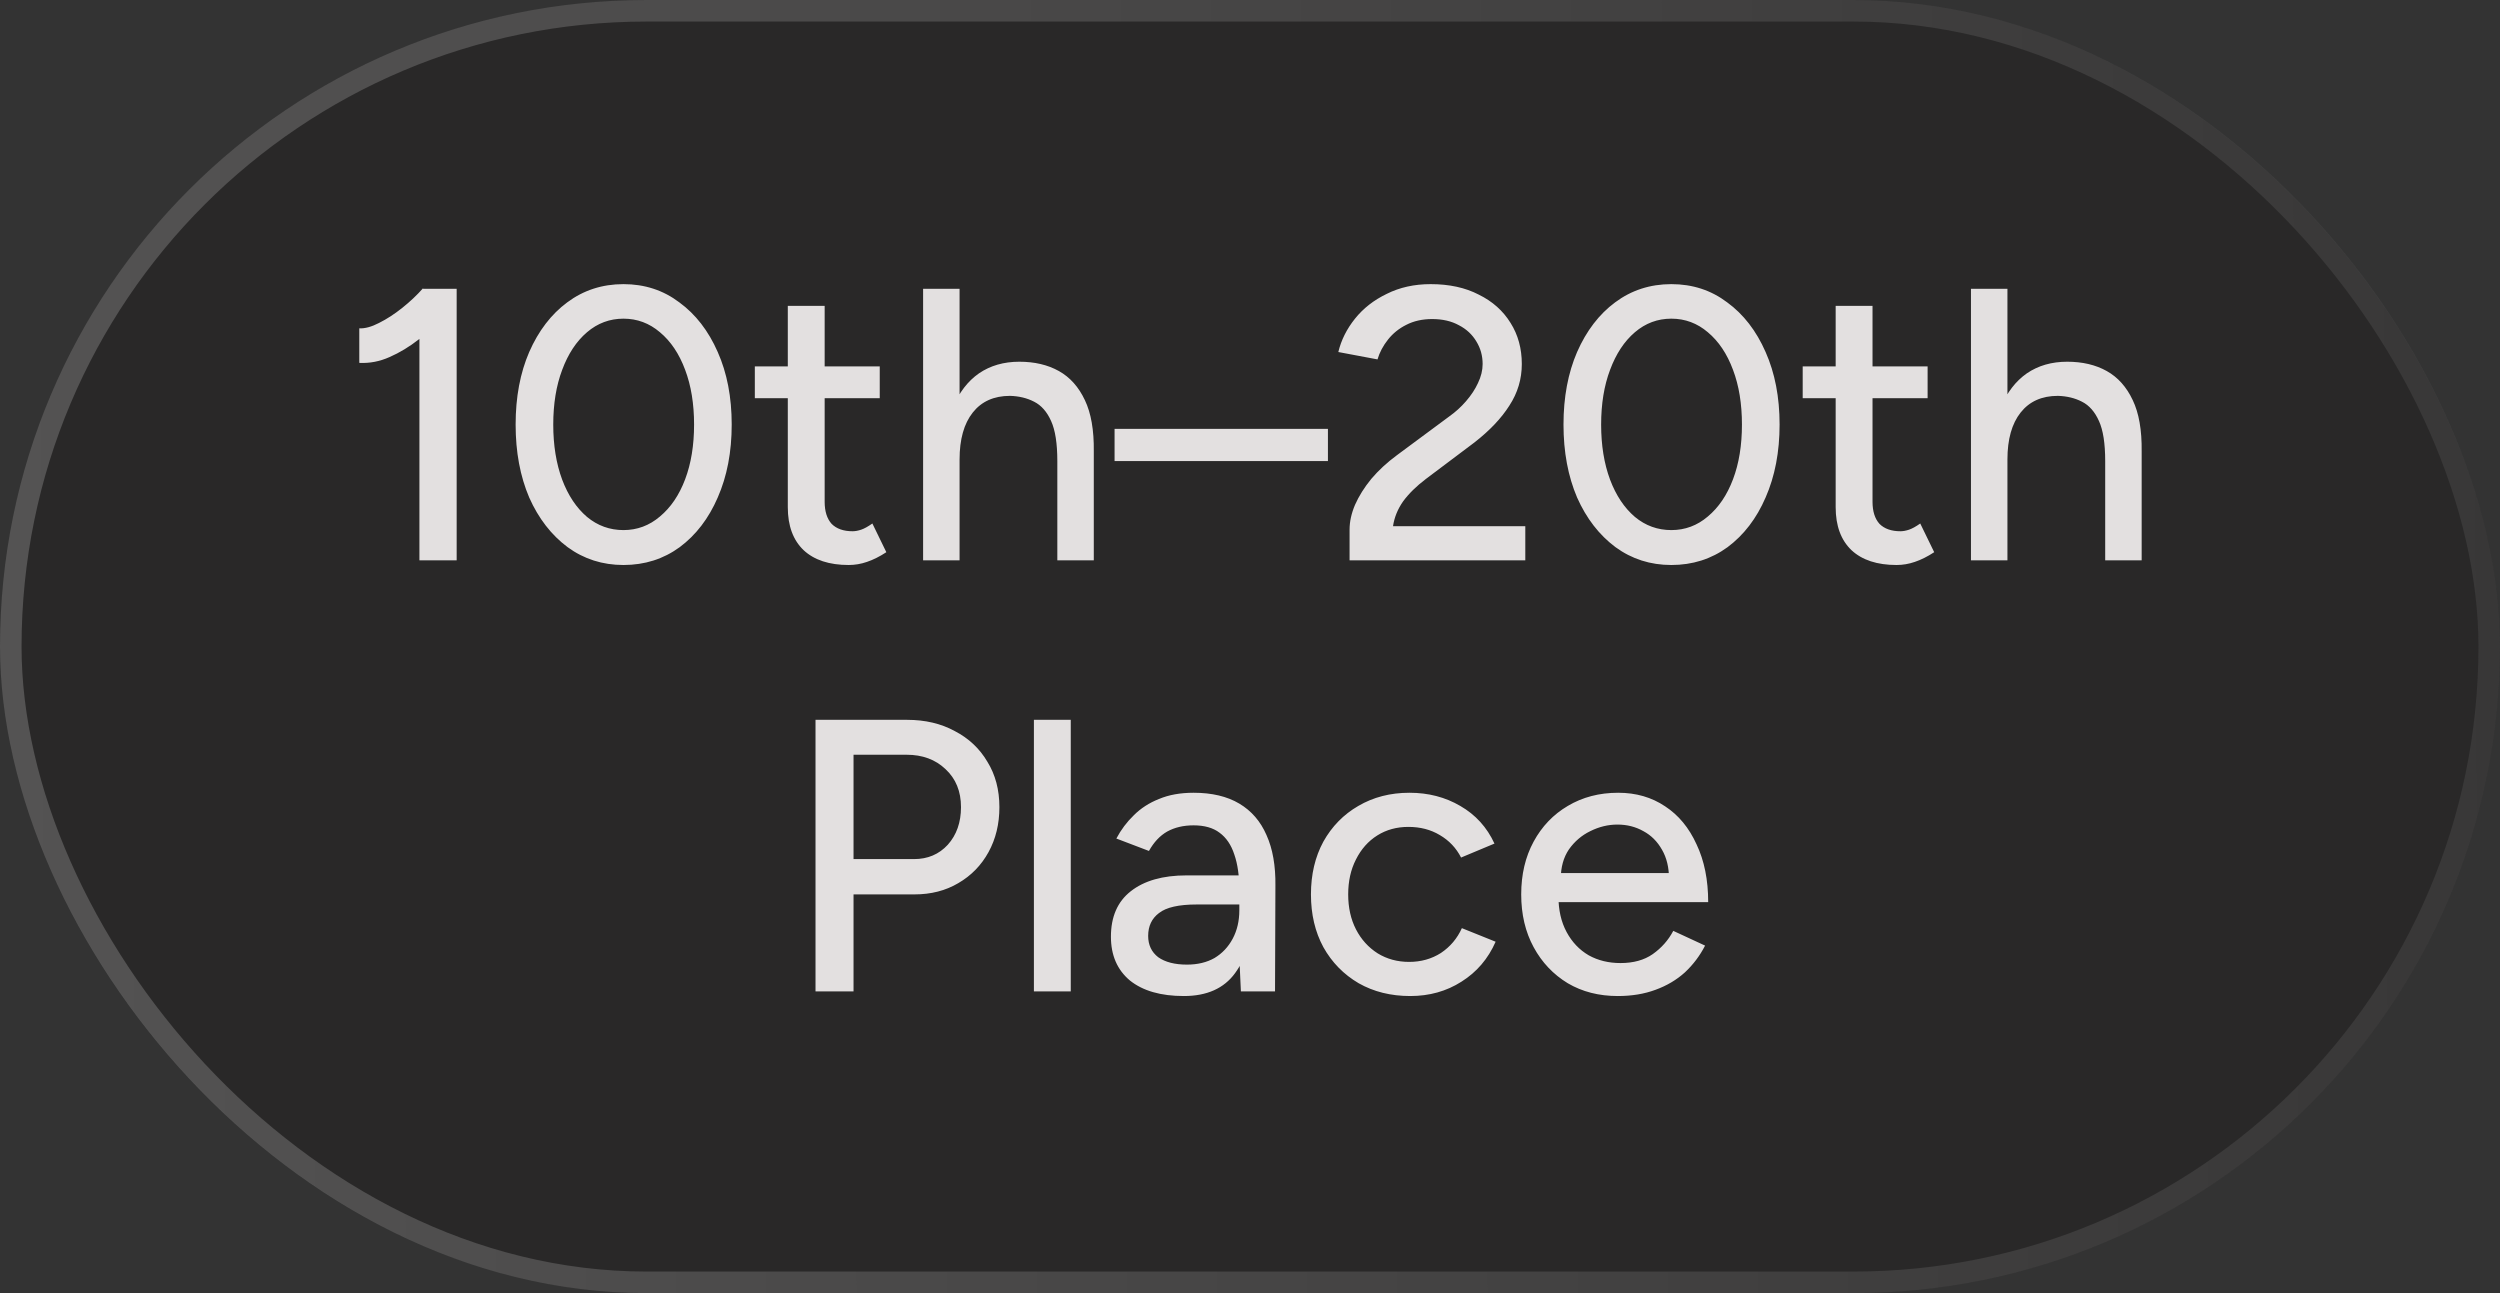
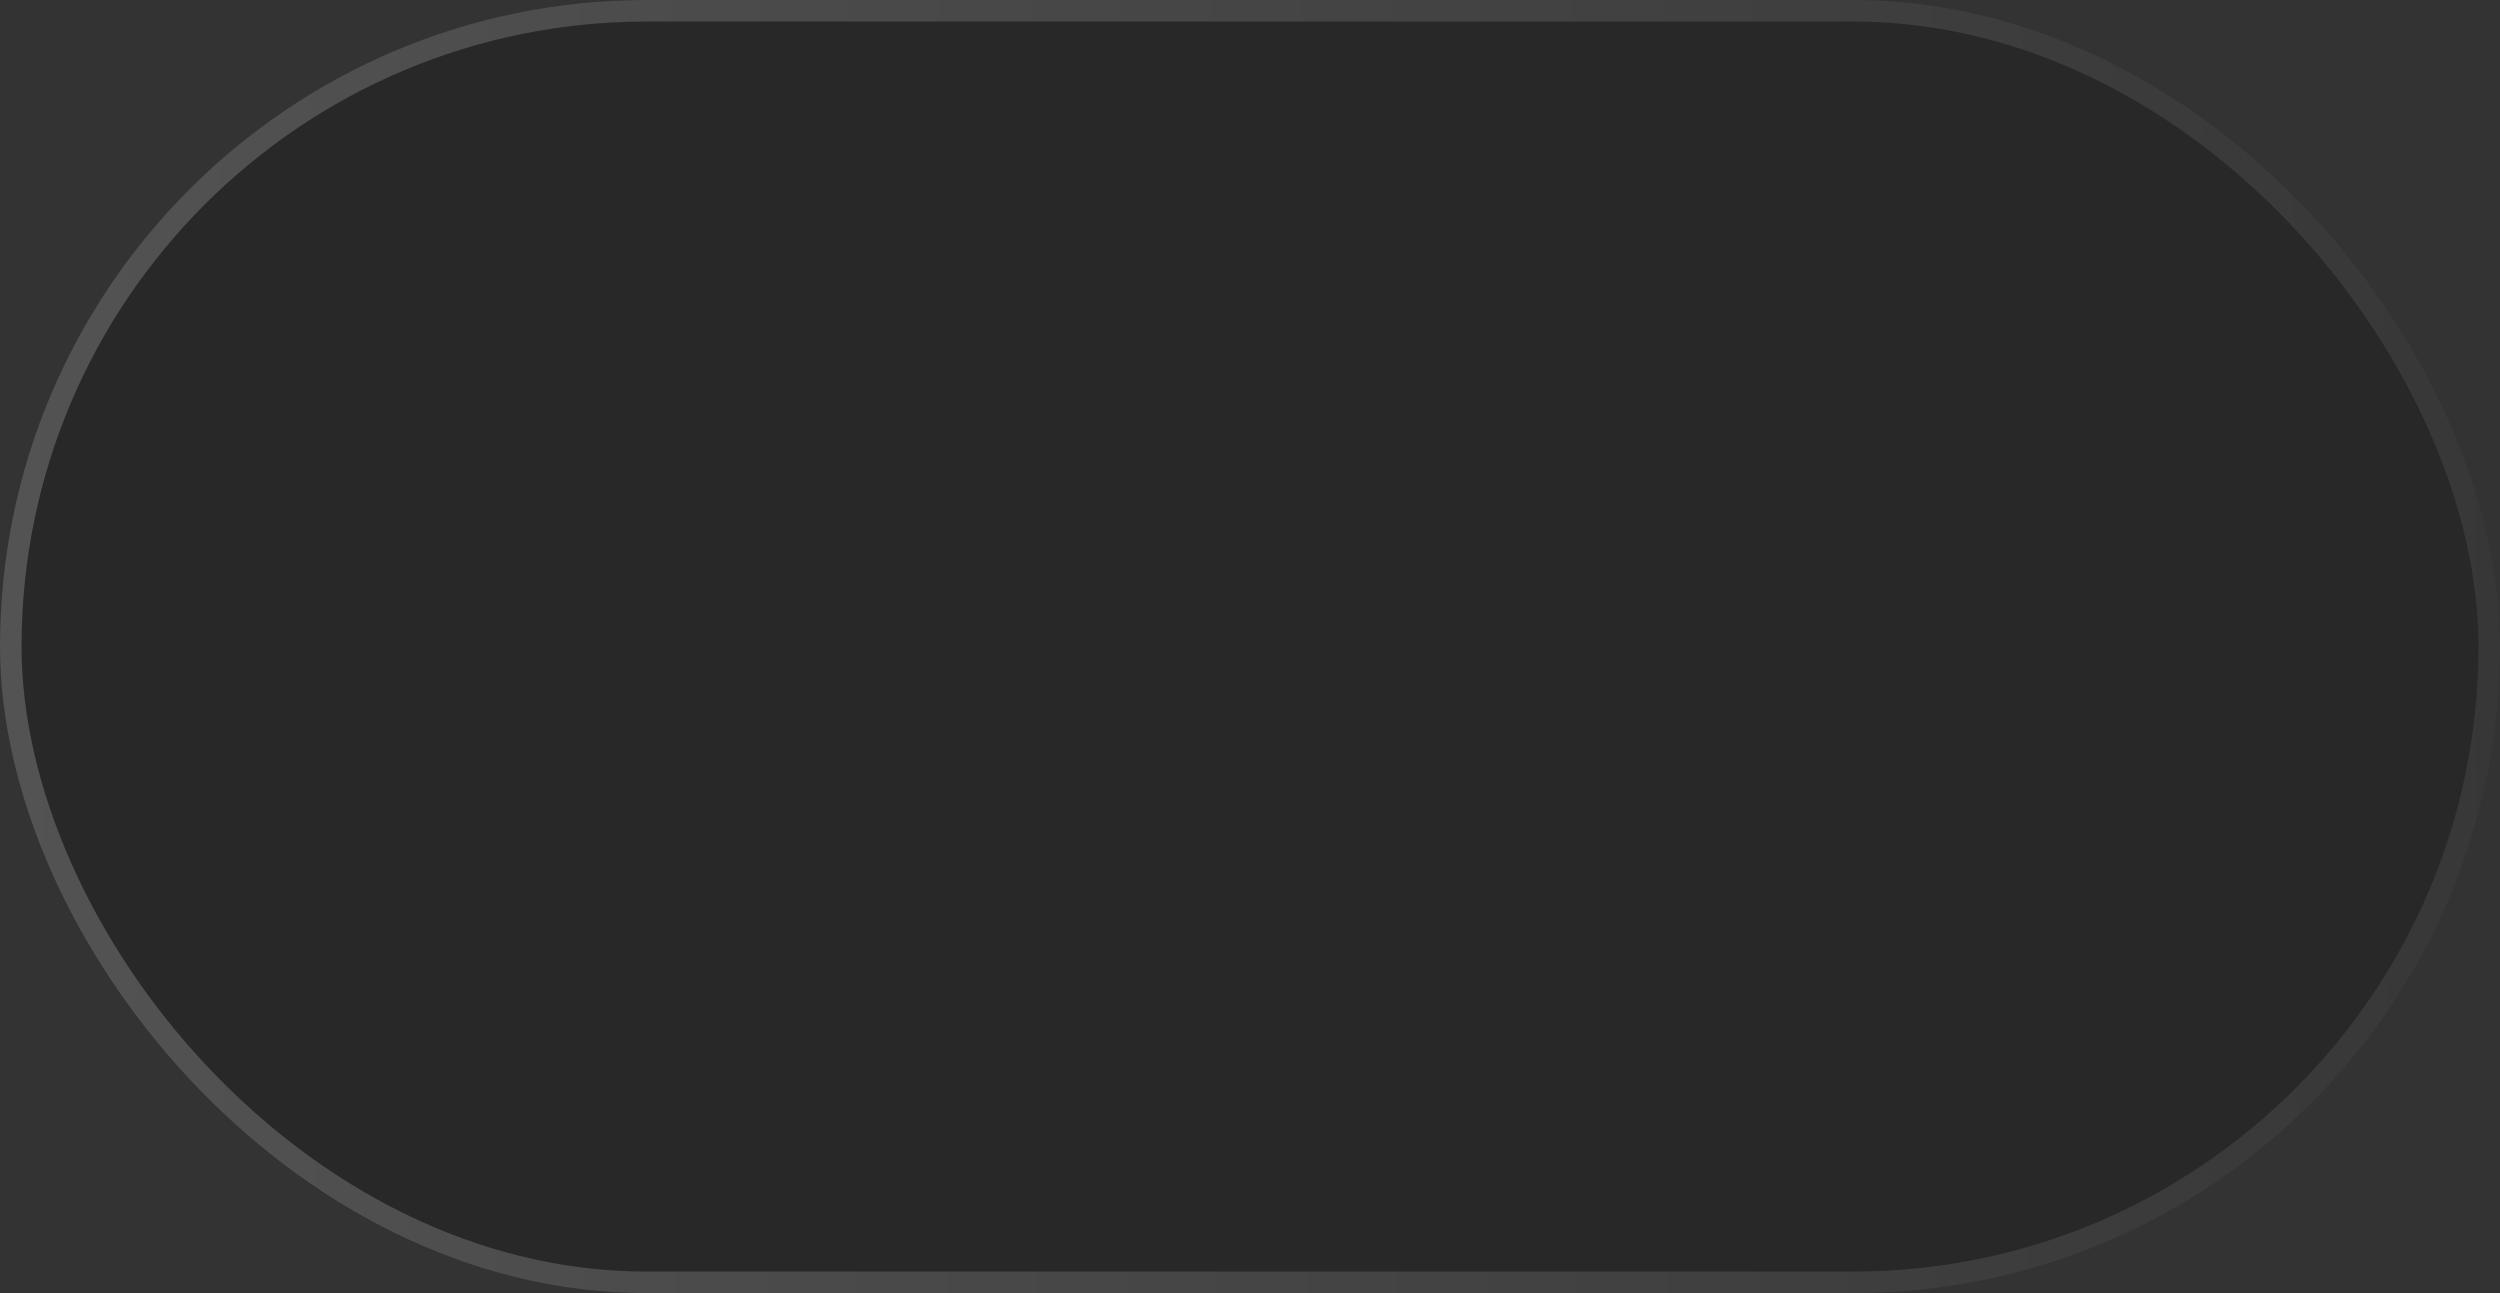
<svg xmlns="http://www.w3.org/2000/svg" width="116" height="60" viewBox="0 0 116 60" fill="none">
  <rect x="0" y="0" width="116" height="60" fill="#333333" stroke="none" />
  <rect width="116" height="60" rx="30" fill="#191817" fill-opacity="0.4" />
  <rect x="0.5" y="0.5" width="115" height="59" rx="29.5" stroke="url(#paint0_linear_84_182)" stroke-opacity="0.2" />
-   <path d="M19.461 26V14.354L19.623 13.4H21.189V26H19.461ZM16.671 16.838V15.236C16.935 15.248 17.241 15.164 17.589 14.984C17.949 14.804 18.309 14.57 18.669 14.282C19.029 13.994 19.347 13.694 19.623 13.382L20.721 14.57C20.313 15.002 19.887 15.392 19.443 15.74C18.999 16.088 18.543 16.364 18.075 16.568C17.619 16.772 17.151 16.862 16.671 16.838ZM28.929 26.216C27.957 26.216 27.093 25.94 26.337 25.388C25.581 24.824 24.987 24.056 24.555 23.084C24.135 22.1 23.925 20.972 23.925 19.7C23.925 18.428 24.135 17.306 24.555 16.334C24.987 15.35 25.575 14.582 26.319 14.03C27.075 13.466 27.945 13.184 28.929 13.184C29.913 13.184 30.777 13.466 31.521 14.03C32.277 14.582 32.871 15.35 33.303 16.334C33.735 17.306 33.951 18.428 33.951 19.7C33.951 20.972 33.735 22.1 33.303 23.084C32.883 24.056 32.295 24.824 31.539 25.388C30.783 25.94 29.913 26.216 28.929 26.216ZM28.929 24.596C29.565 24.596 30.129 24.386 30.621 23.966C31.125 23.546 31.515 22.97 31.791 22.238C32.067 21.506 32.205 20.66 32.205 19.7C32.205 18.74 32.067 17.894 31.791 17.162C31.515 16.418 31.125 15.836 30.621 15.416C30.129 14.996 29.565 14.786 28.929 14.786C28.293 14.786 27.729 14.996 27.237 15.416C26.745 15.836 26.361 16.418 26.085 17.162C25.809 17.894 25.671 18.74 25.671 19.7C25.671 20.66 25.809 21.512 26.085 22.256C26.361 22.988 26.745 23.564 27.237 23.984C27.729 24.392 28.293 24.596 28.929 24.596ZM39.38 26.216C38.48 26.216 37.784 25.988 37.292 25.532C36.8 25.064 36.554 24.398 36.554 23.534V14.192H38.264V23.282C38.264 23.726 38.372 24.068 38.588 24.308C38.816 24.536 39.14 24.65 39.56 24.65C39.68 24.65 39.812 24.626 39.956 24.578C40.1 24.53 40.274 24.434 40.478 24.29L41.126 25.622C40.814 25.826 40.514 25.976 40.226 26.072C39.95 26.168 39.668 26.216 39.38 26.216ZM35.024 18.476V17H40.82V18.476H35.024ZM42.832 26V13.4H44.524V26H42.832ZM49.06 26V21.392H50.752V26H49.06ZM49.06 21.392C49.06 20.576 48.964 19.958 48.772 19.538C48.58 19.106 48.316 18.806 47.98 18.638C47.656 18.47 47.284 18.38 46.864 18.368C46.12 18.368 45.544 18.626 45.136 19.142C44.728 19.658 44.524 20.384 44.524 21.32H43.804C43.804 20.372 43.942 19.562 44.218 18.89C44.506 18.206 44.908 17.684 45.424 17.324C45.952 16.964 46.576 16.784 47.296 16.784C48.004 16.784 48.616 16.928 49.132 17.216C49.648 17.504 50.05 17.954 50.338 18.566C50.626 19.166 50.764 19.958 50.752 20.942V21.392H49.06ZM51.716 21.392V19.898H61.616V21.392H51.716ZM62.62 26V24.578C62.62 24.206 62.704 23.822 62.872 23.426C63.052 23.018 63.304 22.616 63.628 22.22C63.964 21.824 64.36 21.458 64.816 21.122L67.246 19.322C67.534 19.118 67.792 18.884 68.02 18.62C68.26 18.344 68.446 18.062 68.578 17.774C68.722 17.474 68.794 17.18 68.794 16.892C68.794 16.508 68.698 16.16 68.506 15.848C68.314 15.524 68.044 15.272 67.696 15.092C67.348 14.9 66.934 14.804 66.454 14.804C65.998 14.804 65.596 14.894 65.248 15.074C64.912 15.242 64.63 15.47 64.402 15.758C64.174 16.046 64.012 16.352 63.916 16.676L62.098 16.334C62.23 15.782 62.488 15.266 62.872 14.786C63.256 14.306 63.748 13.922 64.348 13.634C64.948 13.334 65.626 13.184 66.382 13.184C67.246 13.184 67.99 13.346 68.614 13.67C69.25 13.982 69.742 14.42 70.09 14.984C70.438 15.536 70.612 16.172 70.612 16.892C70.612 17.588 70.42 18.23 70.036 18.818C69.664 19.406 69.124 19.976 68.416 20.528L66.166 22.22C65.722 22.556 65.368 22.904 65.104 23.264C64.852 23.624 64.696 24.008 64.636 24.416H70.774V26H62.62ZM77.55 26.216C76.579 26.216 75.715 25.94 74.959 25.388C74.203 24.824 73.609 24.056 73.177 23.084C72.757 22.1 72.546 20.972 72.546 19.7C72.546 18.428 72.757 17.306 73.177 16.334C73.609 15.35 74.197 14.582 74.941 14.03C75.697 13.466 76.567 13.184 77.55 13.184C78.534 13.184 79.398 13.466 80.142 14.03C80.898 14.582 81.493 15.35 81.924 16.334C82.356 17.306 82.573 18.428 82.573 19.7C82.573 20.972 82.356 22.1 81.924 23.084C81.504 24.056 80.916 24.824 80.16 25.388C79.404 25.94 78.534 26.216 77.55 26.216ZM77.55 24.596C78.186 24.596 78.751 24.386 79.243 23.966C79.746 23.546 80.136 22.97 80.412 22.238C80.689 21.506 80.826 20.66 80.826 19.7C80.826 18.74 80.689 17.894 80.412 17.162C80.136 16.418 79.746 15.836 79.243 15.416C78.751 14.996 78.186 14.786 77.55 14.786C76.915 14.786 76.35 14.996 75.859 15.416C75.367 15.836 74.983 16.418 74.707 17.162C74.43 17.894 74.293 18.74 74.293 19.7C74.293 20.66 74.43 21.512 74.707 22.256C74.983 22.988 75.367 23.564 75.859 23.984C76.35 24.392 76.915 24.596 77.55 24.596ZM88.001 26.216C87.101 26.216 86.405 25.988 85.913 25.532C85.421 25.064 85.175 24.398 85.175 23.534V14.192H86.885V23.282C86.885 23.726 86.993 24.068 87.209 24.308C87.437 24.536 87.761 24.65 88.181 24.65C88.301 24.65 88.433 24.626 88.577 24.578C88.721 24.53 88.895 24.434 89.099 24.29L89.747 25.622C89.435 25.826 89.135 25.976 88.847 26.072C88.571 26.168 88.289 26.216 88.001 26.216ZM83.645 18.476V17H89.441V18.476H83.645ZM91.453 26V13.4H93.145V26H91.453ZM97.681 26V21.392H99.373V26H97.681ZM97.681 21.392C97.681 20.576 97.585 19.958 97.393 19.538C97.201 19.106 96.937 18.806 96.601 18.638C96.277 18.47 95.905 18.38 95.485 18.368C94.741 18.368 94.165 18.626 93.757 19.142C93.349 19.658 93.145 20.384 93.145 21.32H92.425C92.425 20.372 92.563 19.562 92.839 18.89C93.127 18.206 93.529 17.684 94.045 17.324C94.573 16.964 95.197 16.784 95.917 16.784C96.625 16.784 97.237 16.928 97.753 17.216C98.269 17.504 98.671 17.954 98.959 18.566C99.247 19.166 99.385 19.958 99.373 20.942V21.392H97.681ZM37.84 46V33.4H42.088C42.928 33.4 43.666 33.574 44.302 33.922C44.95 34.258 45.454 34.732 45.814 35.344C46.186 35.944 46.372 36.646 46.372 37.45C46.372 38.23 46.204 38.926 45.868 39.538C45.532 40.15 45.064 40.63 44.464 40.978C43.876 41.326 43.198 41.5 42.43 41.5H39.604V46H37.84ZM39.604 39.862H42.412C43.048 39.862 43.57 39.64 43.978 39.196C44.386 38.74 44.59 38.158 44.59 37.45C44.59 36.718 44.35 36.13 43.87 35.686C43.402 35.242 42.802 35.02 42.07 35.02H39.604V39.862ZM47.973 46V33.4H49.683V46H47.973ZM57.577 46L57.505 44.434V41.302C57.505 40.642 57.427 40.09 57.271 39.646C57.127 39.202 56.899 38.866 56.587 38.638C56.287 38.41 55.885 38.296 55.381 38.296C54.913 38.296 54.505 38.392 54.157 38.584C53.821 38.776 53.539 39.076 53.311 39.484L51.799 38.908C52.015 38.5 52.285 38.14 52.609 37.828C52.933 37.504 53.323 37.252 53.779 37.072C54.235 36.88 54.769 36.784 55.381 36.784C56.233 36.784 56.941 36.952 57.505 37.288C58.069 37.624 58.489 38.11 58.765 38.746C59.053 39.382 59.191 40.168 59.179 41.104L59.161 46H57.577ZM54.931 46.216C53.863 46.216 53.029 45.976 52.429 45.496C51.841 45.004 51.547 44.326 51.547 43.462C51.547 42.538 51.853 41.836 52.465 41.356C53.089 40.864 53.953 40.618 55.057 40.618H57.559V41.968H55.525C54.697 41.968 54.115 42.1 53.779 42.364C53.443 42.616 53.275 42.97 53.275 43.426C53.275 43.846 53.431 44.176 53.743 44.416C54.067 44.644 54.511 44.758 55.075 44.758C55.567 44.758 55.993 44.656 56.353 44.452C56.713 44.236 56.995 43.936 57.199 43.552C57.403 43.168 57.505 42.73 57.505 42.238H58.099C58.099 43.462 57.835 44.434 57.307 45.154C56.791 45.862 55.999 46.216 54.931 46.216ZM65.436 46.216C64.537 46.216 63.739 46.018 63.042 45.622C62.346 45.214 61.8 44.656 61.404 43.948C61.02 43.24 60.828 42.424 60.828 41.5C60.828 40.576 61.02 39.76 61.404 39.052C61.8 38.344 62.34 37.792 63.025 37.396C63.721 36.988 64.513 36.784 65.4 36.784C66.276 36.784 67.062 36.988 67.758 37.396C68.466 37.804 68.995 38.386 69.343 39.142L67.794 39.79C67.567 39.346 67.237 38.998 66.805 38.746C66.385 38.494 65.898 38.368 65.347 38.368C64.806 38.368 64.326 38.5 63.907 38.764C63.486 39.028 63.157 39.4 62.916 39.88C62.676 40.348 62.556 40.888 62.556 41.5C62.556 42.112 62.676 42.652 62.916 43.12C63.157 43.588 63.492 43.96 63.925 44.236C64.356 44.5 64.843 44.632 65.382 44.632C65.934 44.632 66.427 44.494 66.859 44.218C67.29 43.93 67.615 43.546 67.831 43.066L69.397 43.696C69.049 44.488 68.52 45.106 67.812 45.55C67.117 45.994 66.325 46.216 65.436 46.216ZM75.066 46.216C74.19 46.216 73.416 46.018 72.744 45.622C72.072 45.214 71.544 44.656 71.16 43.948C70.776 43.24 70.584 42.424 70.584 41.5C70.584 40.576 70.776 39.76 71.16 39.052C71.544 38.344 72.072 37.792 72.744 37.396C73.428 36.988 74.208 36.784 75.084 36.784C75.912 36.784 76.638 36.994 77.262 37.414C77.886 37.822 78.372 38.41 78.72 39.178C79.08 39.934 79.26 40.828 79.26 41.86H71.988L72.312 41.59C72.312 42.226 72.438 42.778 72.69 43.246C72.942 43.714 73.284 44.074 73.716 44.326C74.148 44.566 74.64 44.686 75.192 44.686C75.792 44.686 76.29 44.548 76.686 44.272C77.094 43.984 77.412 43.624 77.64 43.192L79.116 43.876C78.876 44.344 78.564 44.758 78.18 45.118C77.796 45.466 77.34 45.736 76.812 45.928C76.296 46.12 75.714 46.216 75.066 46.216ZM72.42 40.78L72.078 40.51H77.766L77.442 40.78C77.442 40.252 77.334 39.802 77.118 39.43C76.902 39.046 76.614 38.758 76.254 38.566C75.894 38.362 75.492 38.26 75.048 38.26C74.616 38.26 74.196 38.362 73.788 38.566C73.392 38.758 73.062 39.04 72.798 39.412C72.546 39.784 72.42 40.24 72.42 40.78Z" fill="#E3E0E0" />
  <defs>
    <linearGradient id="paint0_linear_84_182" x1="116" y1="1.676" x2="-0.274" y2="2.244" gradientUnits="userSpaceOnUse">
      <stop stop-color="#747474" />
      <stop offset="1" stop-color="white" />
    </linearGradient>
  </defs>
</svg>